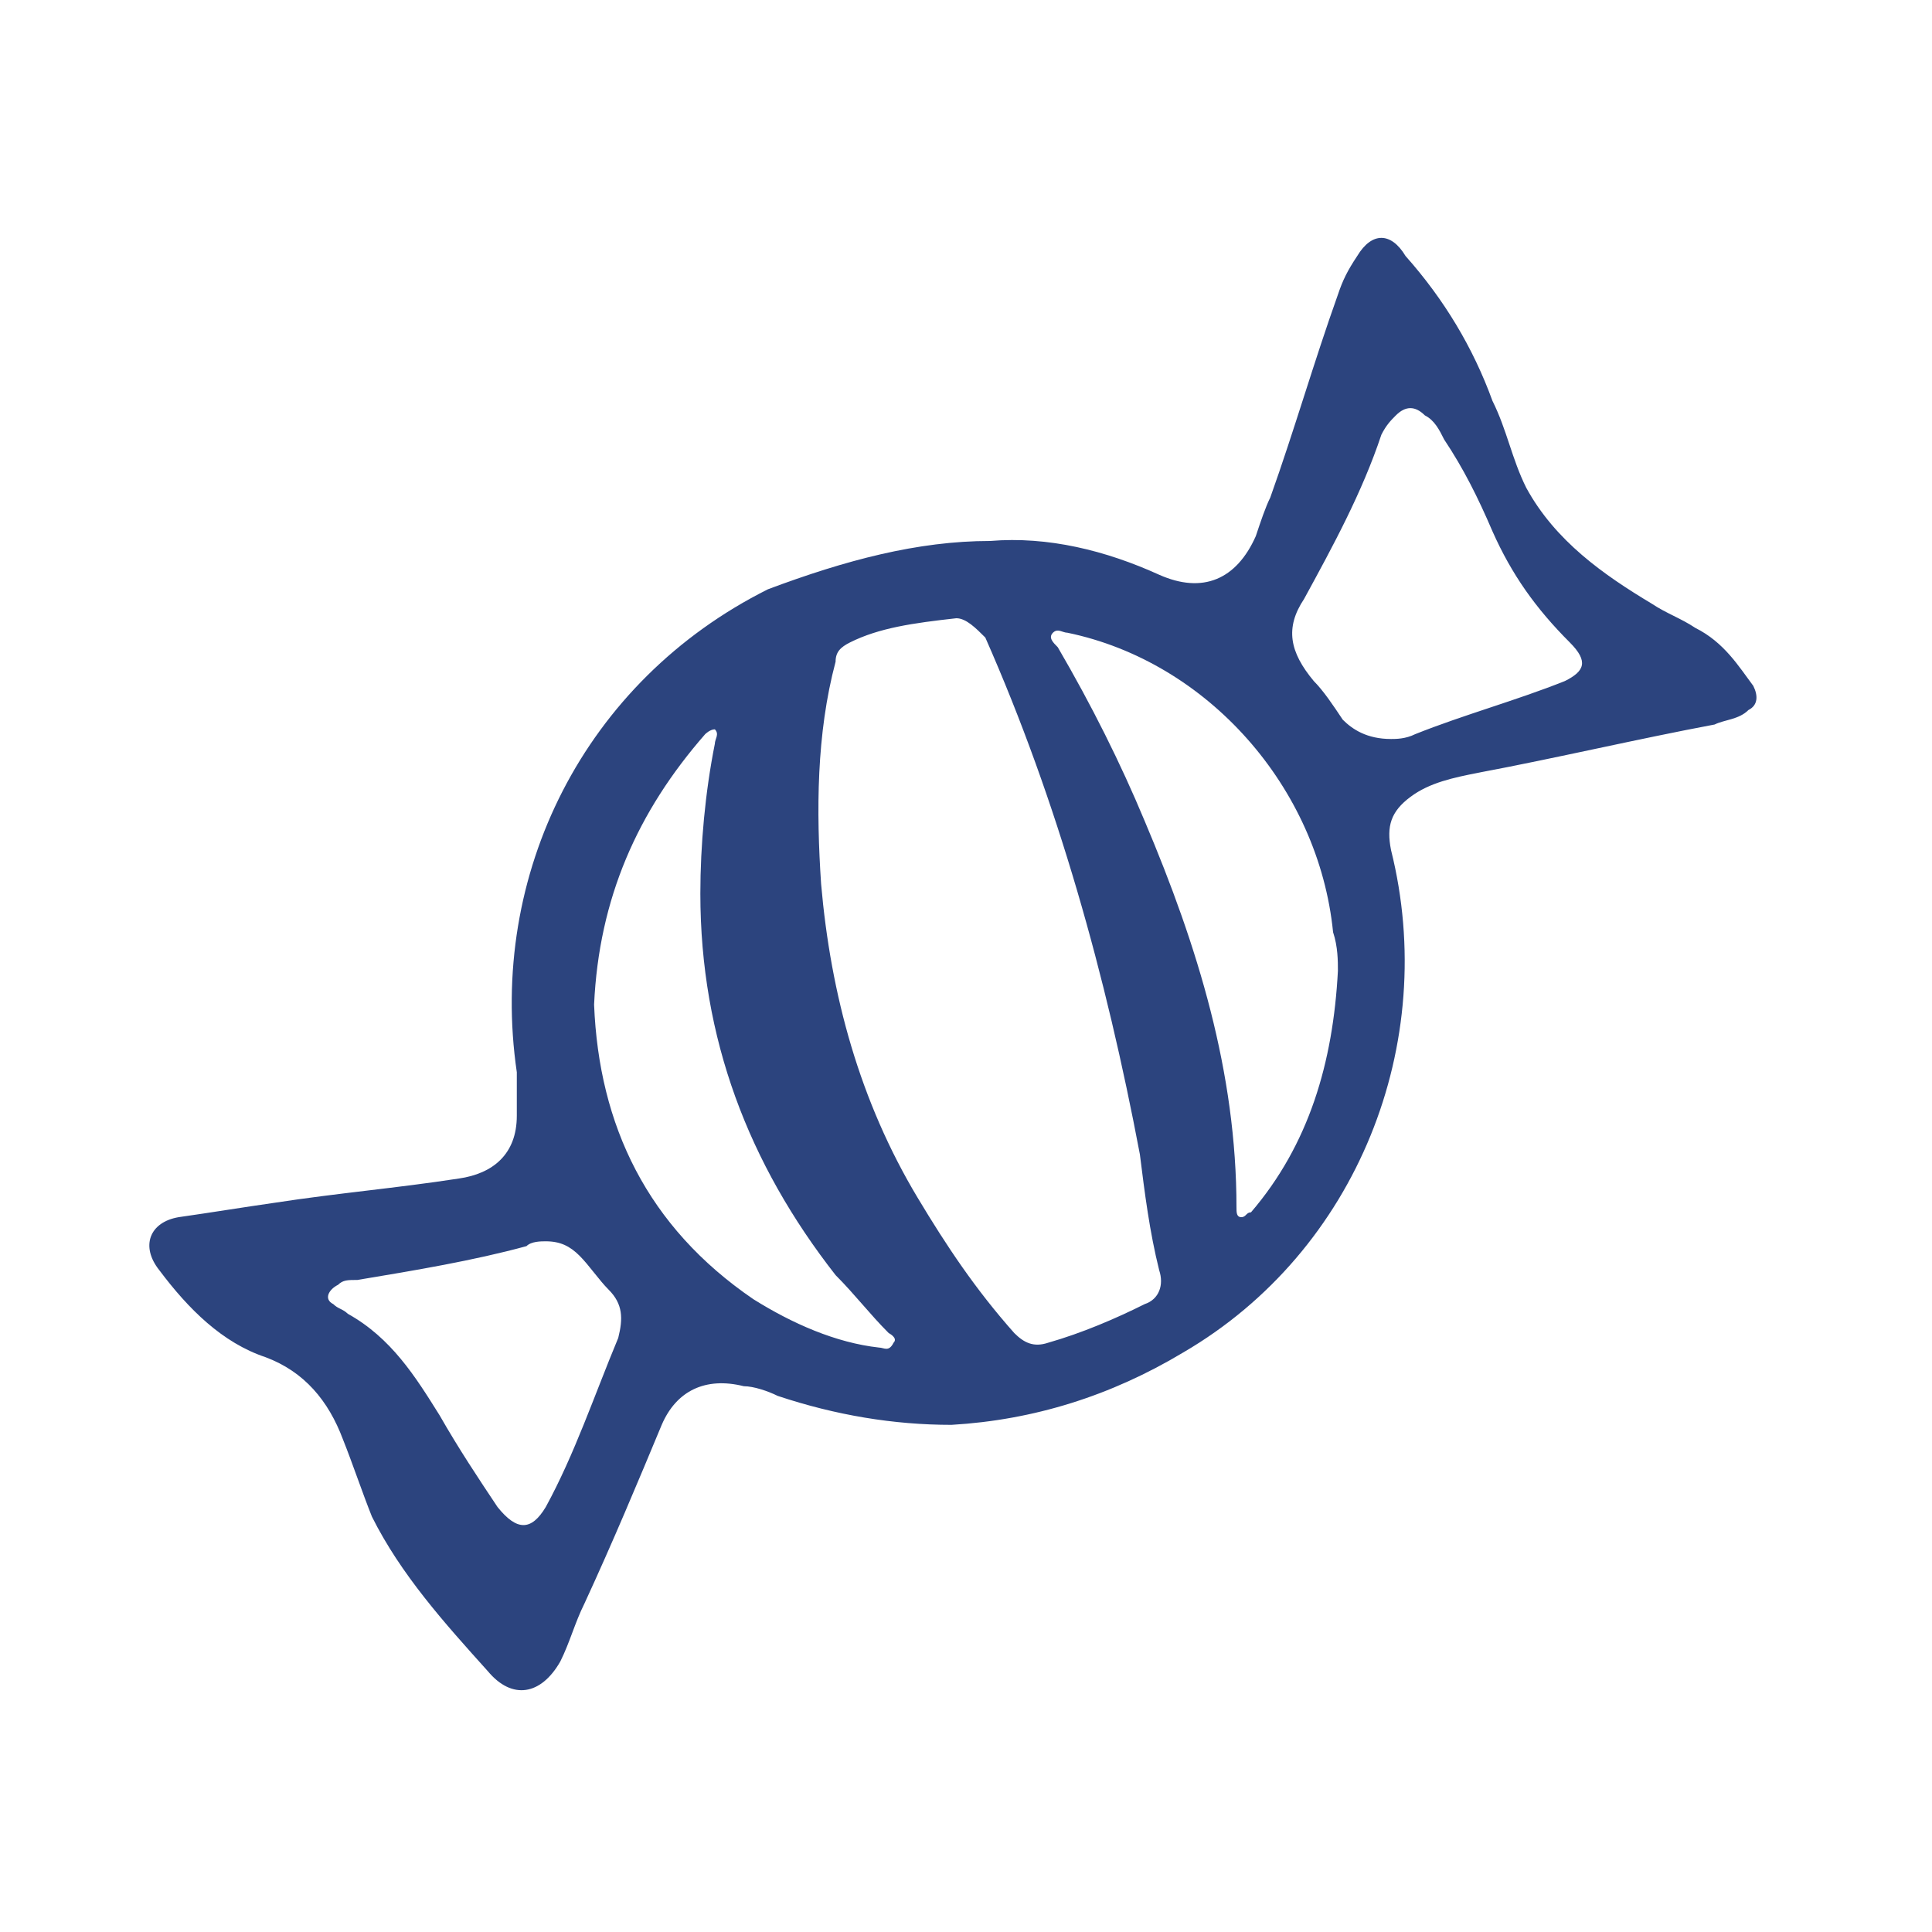
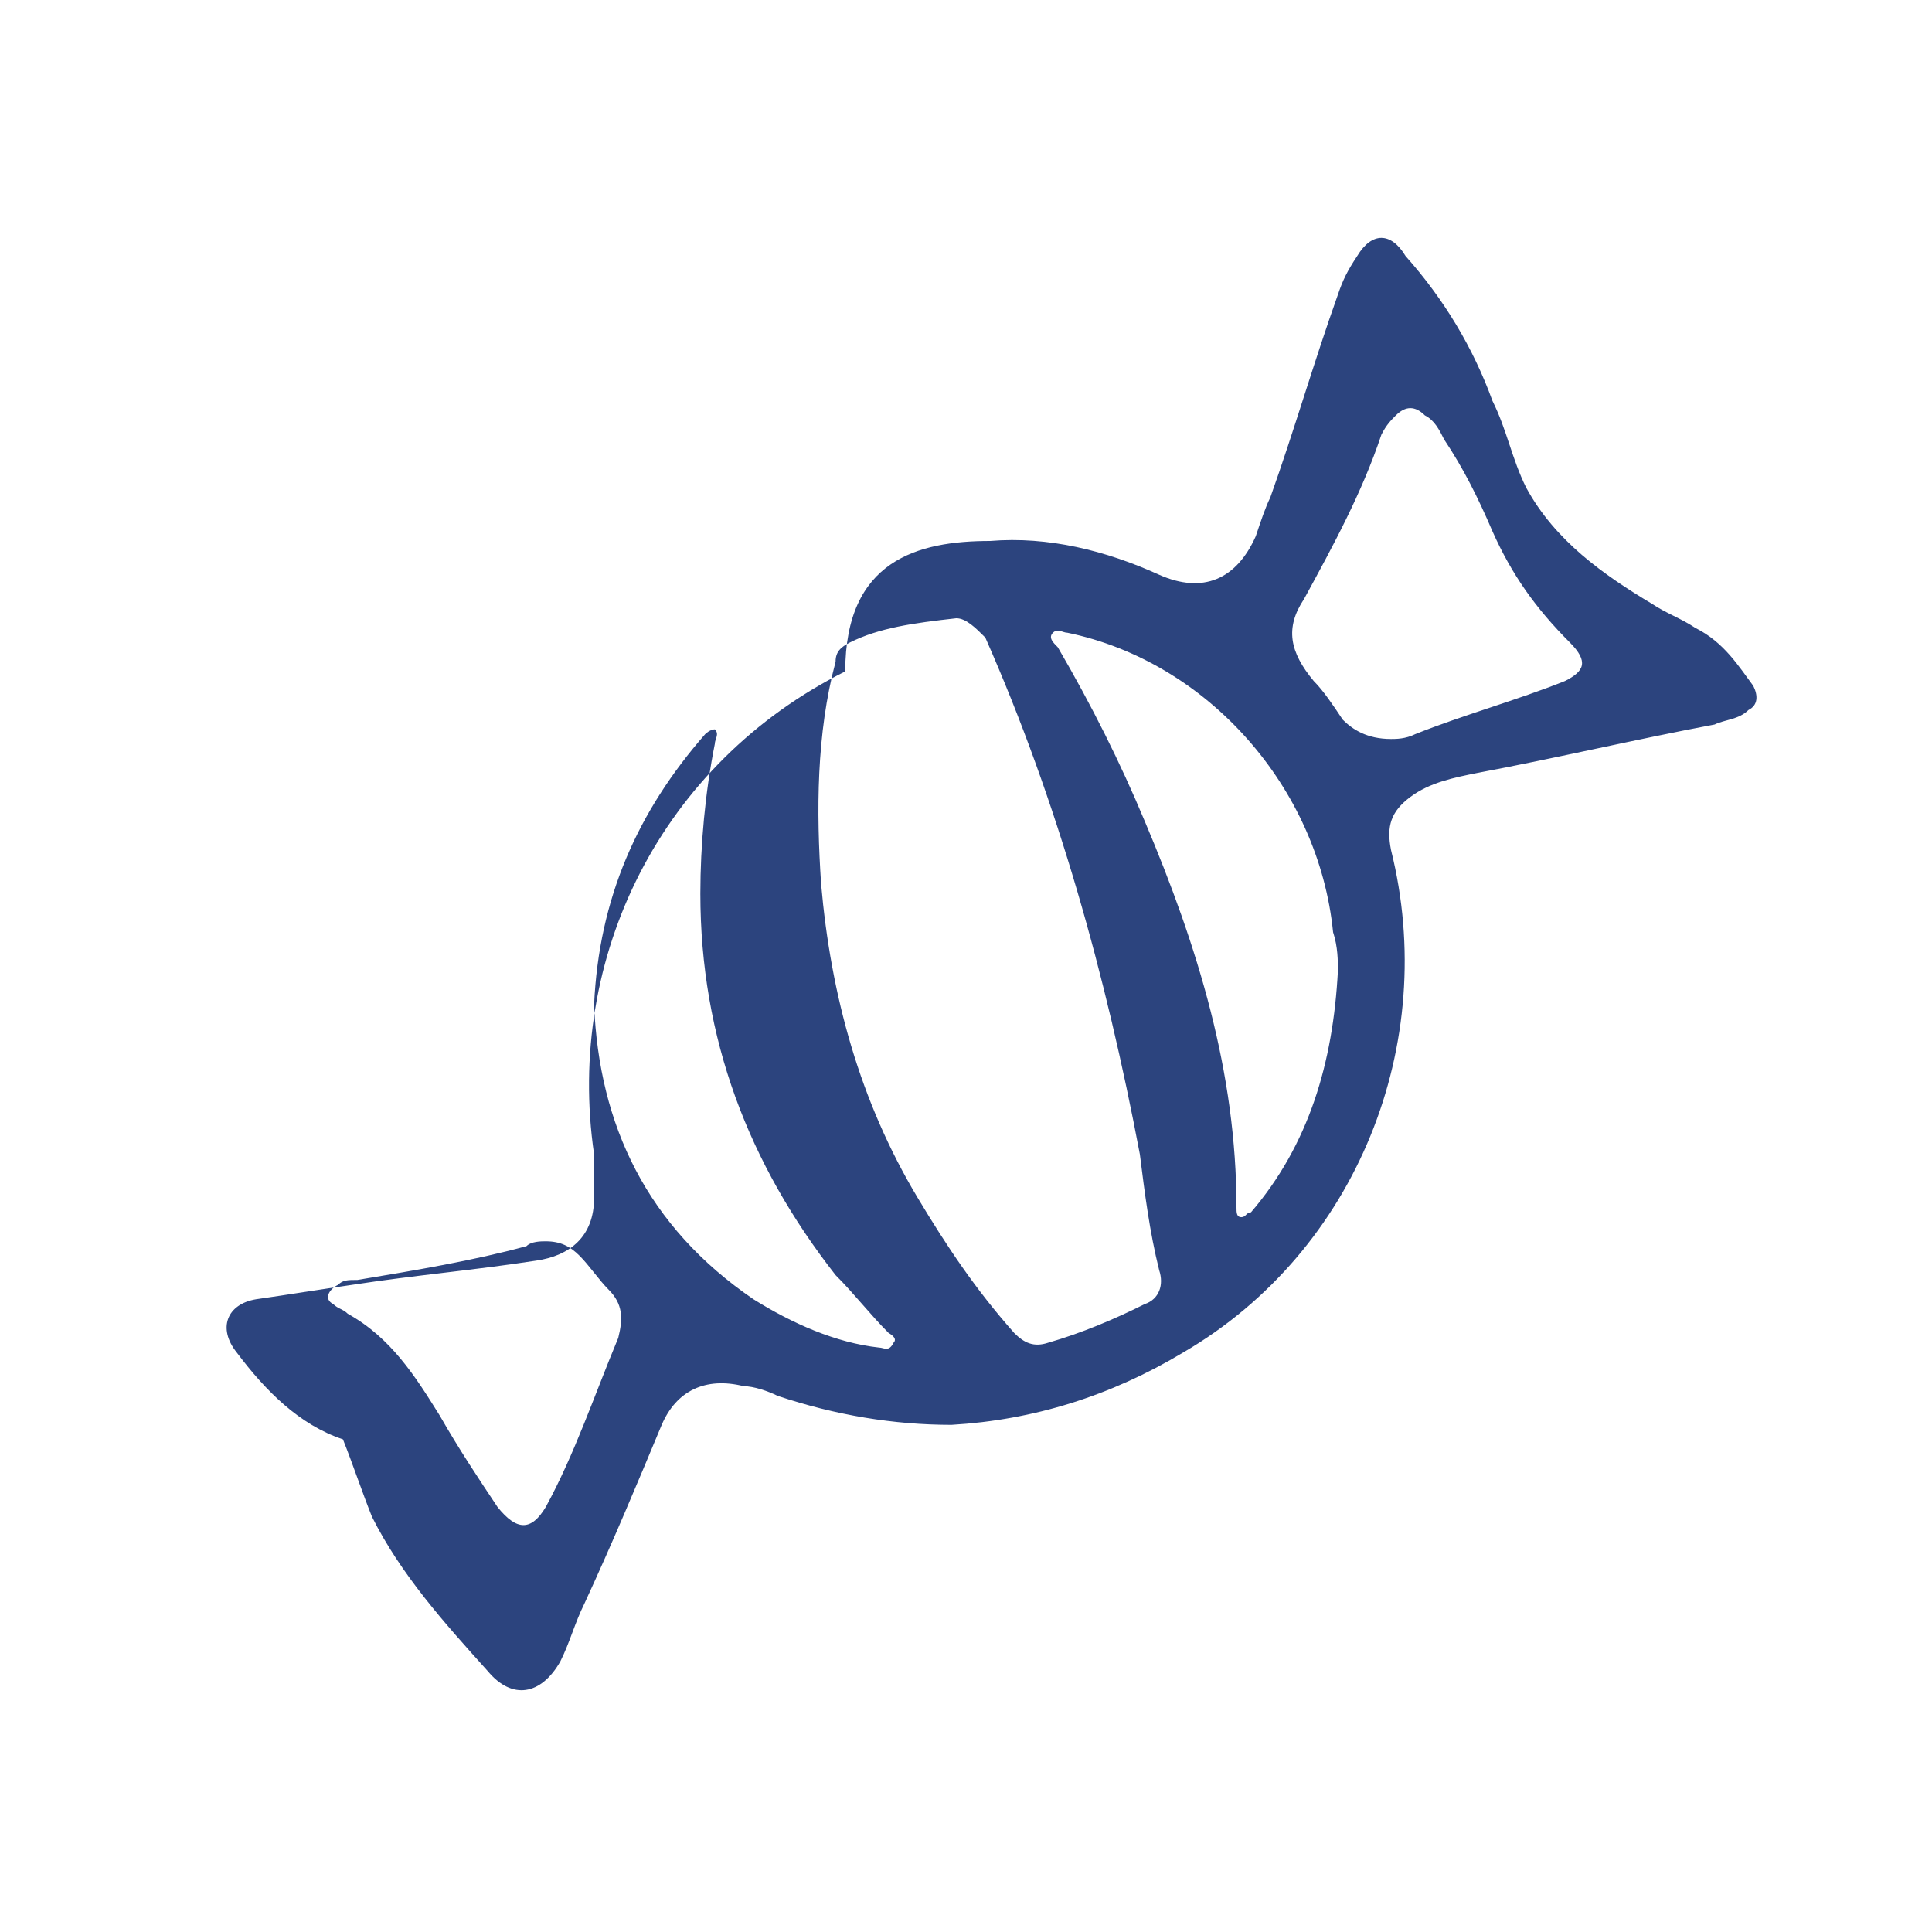
<svg xmlns="http://www.w3.org/2000/svg" version="1.1" id="Capa_1" x="0px" y="0px" viewBox="-129 106 40 40" style="enable-background:new -129 106 40 40;" xml:space="preserve">
  <style type="text/css">
	.st0{fill:#2C447E;}
</style>
-   <path class="st0" d="M-108.5,117.2c1.2-0.1,2.4,0.2,3.5,0.7c0.9,0.4,1.6,0.1,2-0.8c0.1-0.3,0.2-0.6,0.3-0.8c0.5-1.4,0.9-2.8,1.4-4.2  c0.1-0.3,0.2-0.5,0.4-0.8c0.3-0.5,0.7-0.5,1,0c0.8,0.9,1.4,1.9,1.8,3c0.3,0.6,0.4,1.2,0.7,1.8c0.6,1.1,1.6,1.8,2.6,2.4  c0.3,0.2,0.6,0.3,0.9,0.5c0.6,0.3,0.9,0.8,1.2,1.2c0.1,0.2,0.1,0.4-0.1,0.5c-0.2,0.2-0.5,0.2-0.7,0.3c-1.6,0.3-3.3,0.7-4.9,1  c-0.5,0.1-1,0.2-1.4,0.5c-0.4,0.3-0.5,0.6-0.4,1.1c1,4-0.7,8.3-4.3,10.4c-1.5,0.9-3.1,1.4-4.8,1.5c-1.2,0-2.4-0.2-3.6-0.6  c-0.2-0.1-0.5-0.2-0.7-0.2c-0.8-0.2-1.4,0.1-1.7,0.8c-0.5,1.2-1,2.4-1.6,3.7c-0.2,0.4-0.3,0.8-0.5,1.2c-0.4,0.7-1,0.8-1.5,0.2  c-0.9-1-1.8-2-2.4-3.2c-0.2-0.5-0.4-1.1-0.6-1.6c-0.3-0.8-0.8-1.4-1.6-1.7c-0.9-0.3-1.6-1-2.2-1.8c-0.4-0.5-0.2-1,0.4-1.1  c0.7-0.1,1.3-0.2,2-0.3c1.3-0.2,2.5-0.3,3.8-0.5c0.7-0.1,1.2-0.5,1.2-1.3c0-0.3,0-0.6,0-0.9c-0.6-4.1,1.4-8.1,5.2-10  C-111.5,117.6-110,117.2-108.5,117.2z M-109.2,118.8c-0.9,0.1-1.6,0.2-2.2,0.5c-0.2,0.1-0.3,0.2-0.3,0.4c-0.4,1.5-0.4,3.1-0.3,4.6  c0.2,2.3,0.8,4.5,2,6.5c0.6,1,1.2,1.9,2,2.8c0.2,0.2,0.4,0.3,0.7,0.2c0.7-0.2,1.4-0.5,2-0.8c0.3-0.1,0.4-0.4,0.3-0.7  c-0.2-0.8-0.3-1.6-0.4-2.4c-0.7-3.7-1.7-7.3-3.2-10.7C-108.8,119-109,118.8-109.2,118.8z M-101.3,126.1c0-0.2,0-0.5-0.1-0.8  c-0.3-3-2.6-5.6-5.5-6.2c-0.1,0-0.2-0.1-0.3,0c-0.1,0.1,0,0.2,0.1,0.3c0.7,1.2,1.3,2.4,1.8,3.6c1.1,2.6,1.9,5.2,1.9,8  c0,0.1,0,0.2,0.1,0.2c0.1,0,0.1-0.1,0.2-0.1C-101.9,129.7-101.4,128-101.3,126.1z M-116.7,126.8c0.1,2.5,1.1,4.6,3.3,6.1  c0.8,0.5,1.7,0.9,2.6,1c0.1,0,0.2,0.1,0.3-0.1c0.1-0.1-0.1-0.2-0.1-0.2c-0.4-0.4-0.7-0.8-1.1-1.2c-1.8-2.3-2.8-4.9-2.8-7.9  c0-1,0.1-2.1,0.3-3.1c0-0.1,0.1-0.2,0-0.3c-0.1,0-0.2,0.1-0.2,0.1C-115.8,122.8-116.6,124.6-116.7,126.8z M-100.2,121.3  c0.1,0,0.3,0,0.5-0.1c1-0.4,2.1-0.7,3.1-1.1c0.4-0.2,0.5-0.4,0.1-0.8c-0.7-0.7-1.2-1.4-1.6-2.3c-0.3-0.7-0.6-1.3-1-1.9  c-0.1-0.2-0.2-0.4-0.4-0.5c-0.2-0.2-0.4-0.2-0.6,0c-0.1,0.1-0.2,0.2-0.3,0.4c-0.4,1.2-1,2.3-1.6,3.4c-0.4,0.6-0.3,1.1,0.2,1.7  c0.2,0.2,0.4,0.5,0.6,0.8C-101,121.1-100.7,121.3-100.2,121.3z M-117.7,131.7c-0.1,0-0.3,0-0.4,0.1c-1.1,0.3-2.3,0.5-3.5,0.7  c-0.2,0-0.3,0-0.4,0.1c-0.2,0.1-0.3,0.3-0.1,0.4c0.1,0.1,0.2,0.1,0.3,0.2c0.9,0.5,1.4,1.3,1.9,2.1c0.4,0.7,0.8,1.3,1.2,1.9  c0.4,0.5,0.7,0.5,1,0c0.6-1.1,1-2.3,1.5-3.5c0.1-0.4,0.1-0.7-0.2-1c-0.2-0.2-0.4-0.5-0.6-0.7C-117.2,131.8-117.4,131.7-117.7,131.7z  " />
+   <path class="st0" d="M-108.5,117.2c1.2-0.1,2.4,0.2,3.5,0.7c0.9,0.4,1.6,0.1,2-0.8c0.1-0.3,0.2-0.6,0.3-0.8c0.5-1.4,0.9-2.8,1.4-4.2  c0.1-0.3,0.2-0.5,0.4-0.8c0.3-0.5,0.7-0.5,1,0c0.8,0.9,1.4,1.9,1.8,3c0.3,0.6,0.4,1.2,0.7,1.8c0.6,1.1,1.6,1.8,2.6,2.4  c0.3,0.2,0.6,0.3,0.9,0.5c0.6,0.3,0.9,0.8,1.2,1.2c0.1,0.2,0.1,0.4-0.1,0.5c-0.2,0.2-0.5,0.2-0.7,0.3c-1.6,0.3-3.3,0.7-4.9,1  c-0.5,0.1-1,0.2-1.4,0.5c-0.4,0.3-0.5,0.6-0.4,1.1c1,4-0.7,8.3-4.3,10.4c-1.5,0.9-3.1,1.4-4.8,1.5c-1.2,0-2.4-0.2-3.6-0.6  c-0.2-0.1-0.5-0.2-0.7-0.2c-0.8-0.2-1.4,0.1-1.7,0.8c-0.5,1.2-1,2.4-1.6,3.7c-0.2,0.4-0.3,0.8-0.5,1.2c-0.4,0.7-1,0.8-1.5,0.2  c-0.9-1-1.8-2-2.4-3.2c-0.2-0.5-0.4-1.1-0.6-1.6c-0.9-0.3-1.6-1-2.2-1.8c-0.4-0.5-0.2-1,0.4-1.1  c0.7-0.1,1.3-0.2,2-0.3c1.3-0.2,2.5-0.3,3.8-0.5c0.7-0.1,1.2-0.5,1.2-1.3c0-0.3,0-0.6,0-0.9c-0.6-4.1,1.4-8.1,5.2-10  C-111.5,117.6-110,117.2-108.5,117.2z M-109.2,118.8c-0.9,0.1-1.6,0.2-2.2,0.5c-0.2,0.1-0.3,0.2-0.3,0.4c-0.4,1.5-0.4,3.1-0.3,4.6  c0.2,2.3,0.8,4.5,2,6.5c0.6,1,1.2,1.9,2,2.8c0.2,0.2,0.4,0.3,0.7,0.2c0.7-0.2,1.4-0.5,2-0.8c0.3-0.1,0.4-0.4,0.3-0.7  c-0.2-0.8-0.3-1.6-0.4-2.4c-0.7-3.7-1.7-7.3-3.2-10.7C-108.8,119-109,118.8-109.2,118.8z M-101.3,126.1c0-0.2,0-0.5-0.1-0.8  c-0.3-3-2.6-5.6-5.5-6.2c-0.1,0-0.2-0.1-0.3,0c-0.1,0.1,0,0.2,0.1,0.3c0.7,1.2,1.3,2.4,1.8,3.6c1.1,2.6,1.9,5.2,1.9,8  c0,0.1,0,0.2,0.1,0.2c0.1,0,0.1-0.1,0.2-0.1C-101.9,129.7-101.4,128-101.3,126.1z M-116.7,126.8c0.1,2.5,1.1,4.6,3.3,6.1  c0.8,0.5,1.7,0.9,2.6,1c0.1,0,0.2,0.1,0.3-0.1c0.1-0.1-0.1-0.2-0.1-0.2c-0.4-0.4-0.7-0.8-1.1-1.2c-1.8-2.3-2.8-4.9-2.8-7.9  c0-1,0.1-2.1,0.3-3.1c0-0.1,0.1-0.2,0-0.3c-0.1,0-0.2,0.1-0.2,0.1C-115.8,122.8-116.6,124.6-116.7,126.8z M-100.2,121.3  c0.1,0,0.3,0,0.5-0.1c1-0.4,2.1-0.7,3.1-1.1c0.4-0.2,0.5-0.4,0.1-0.8c-0.7-0.7-1.2-1.4-1.6-2.3c-0.3-0.7-0.6-1.3-1-1.9  c-0.1-0.2-0.2-0.4-0.4-0.5c-0.2-0.2-0.4-0.2-0.6,0c-0.1,0.1-0.2,0.2-0.3,0.4c-0.4,1.2-1,2.3-1.6,3.4c-0.4,0.6-0.3,1.1,0.2,1.7  c0.2,0.2,0.4,0.5,0.6,0.8C-101,121.1-100.7,121.3-100.2,121.3z M-117.7,131.7c-0.1,0-0.3,0-0.4,0.1c-1.1,0.3-2.3,0.5-3.5,0.7  c-0.2,0-0.3,0-0.4,0.1c-0.2,0.1-0.3,0.3-0.1,0.4c0.1,0.1,0.2,0.1,0.3,0.2c0.9,0.5,1.4,1.3,1.9,2.1c0.4,0.7,0.8,1.3,1.2,1.9  c0.4,0.5,0.7,0.5,1,0c0.6-1.1,1-2.3,1.5-3.5c0.1-0.4,0.1-0.7-0.2-1c-0.2-0.2-0.4-0.5-0.6-0.7C-117.2,131.8-117.4,131.7-117.7,131.7z  " />
</svg>